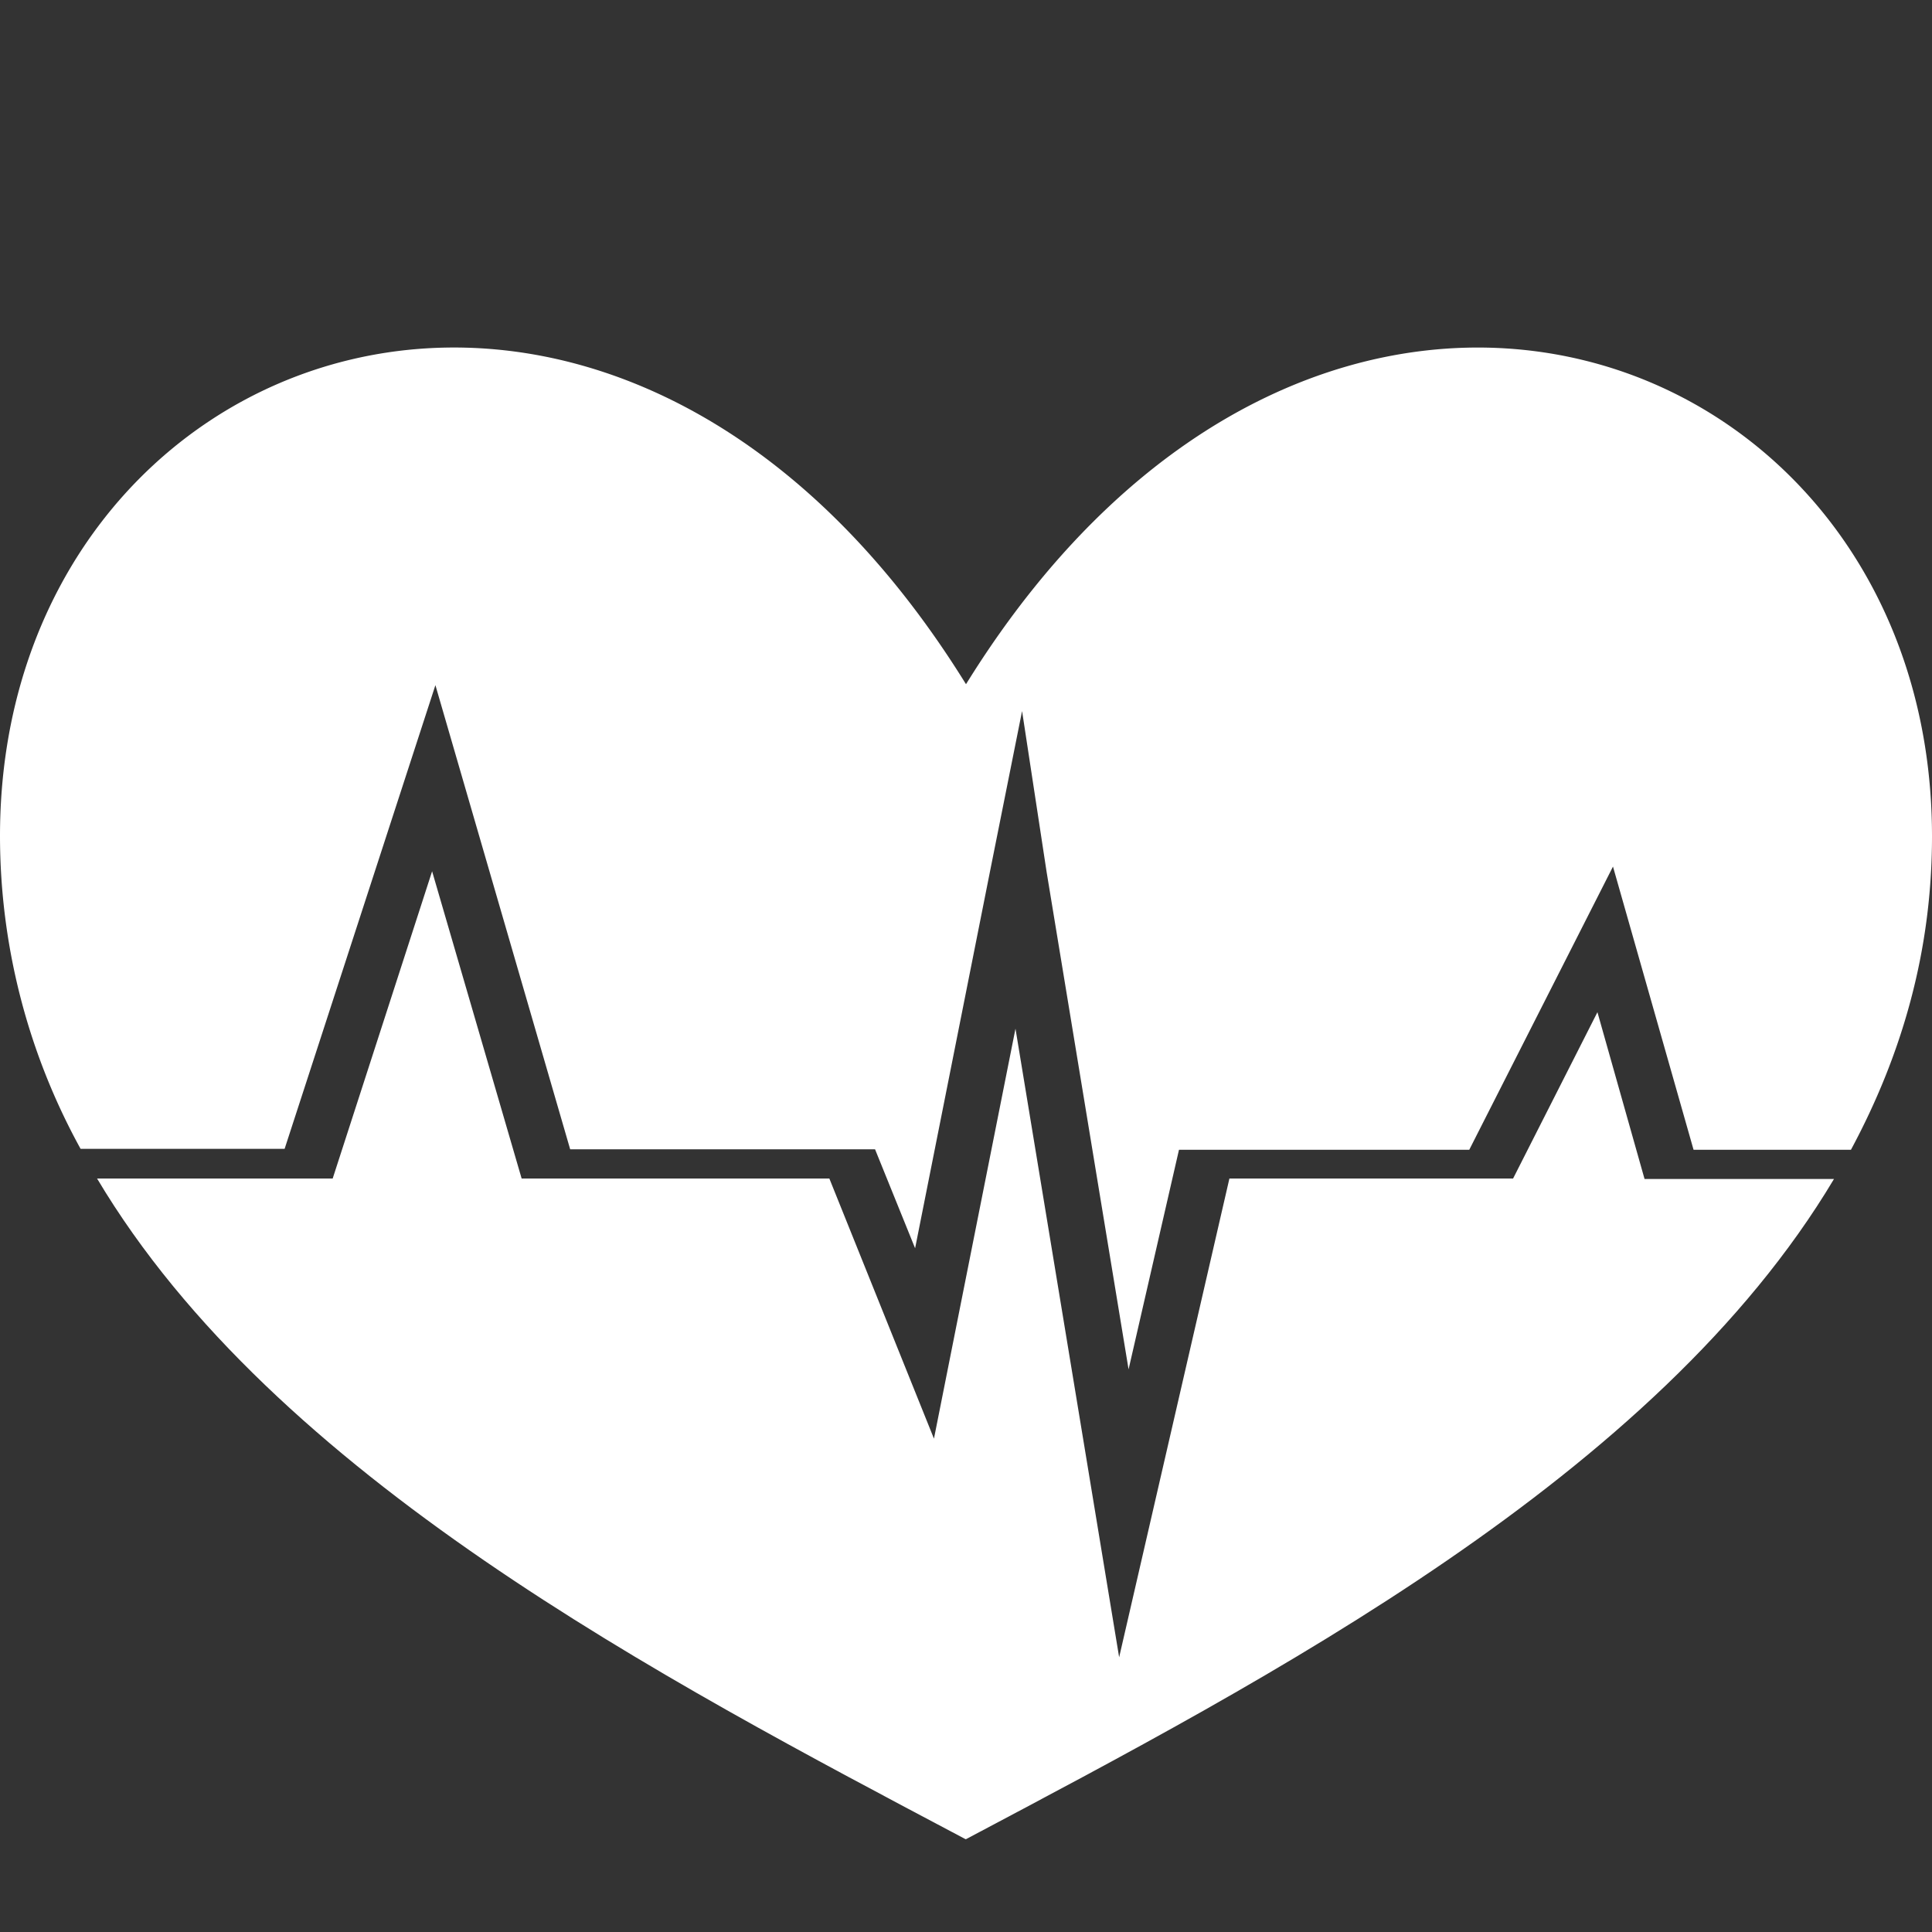
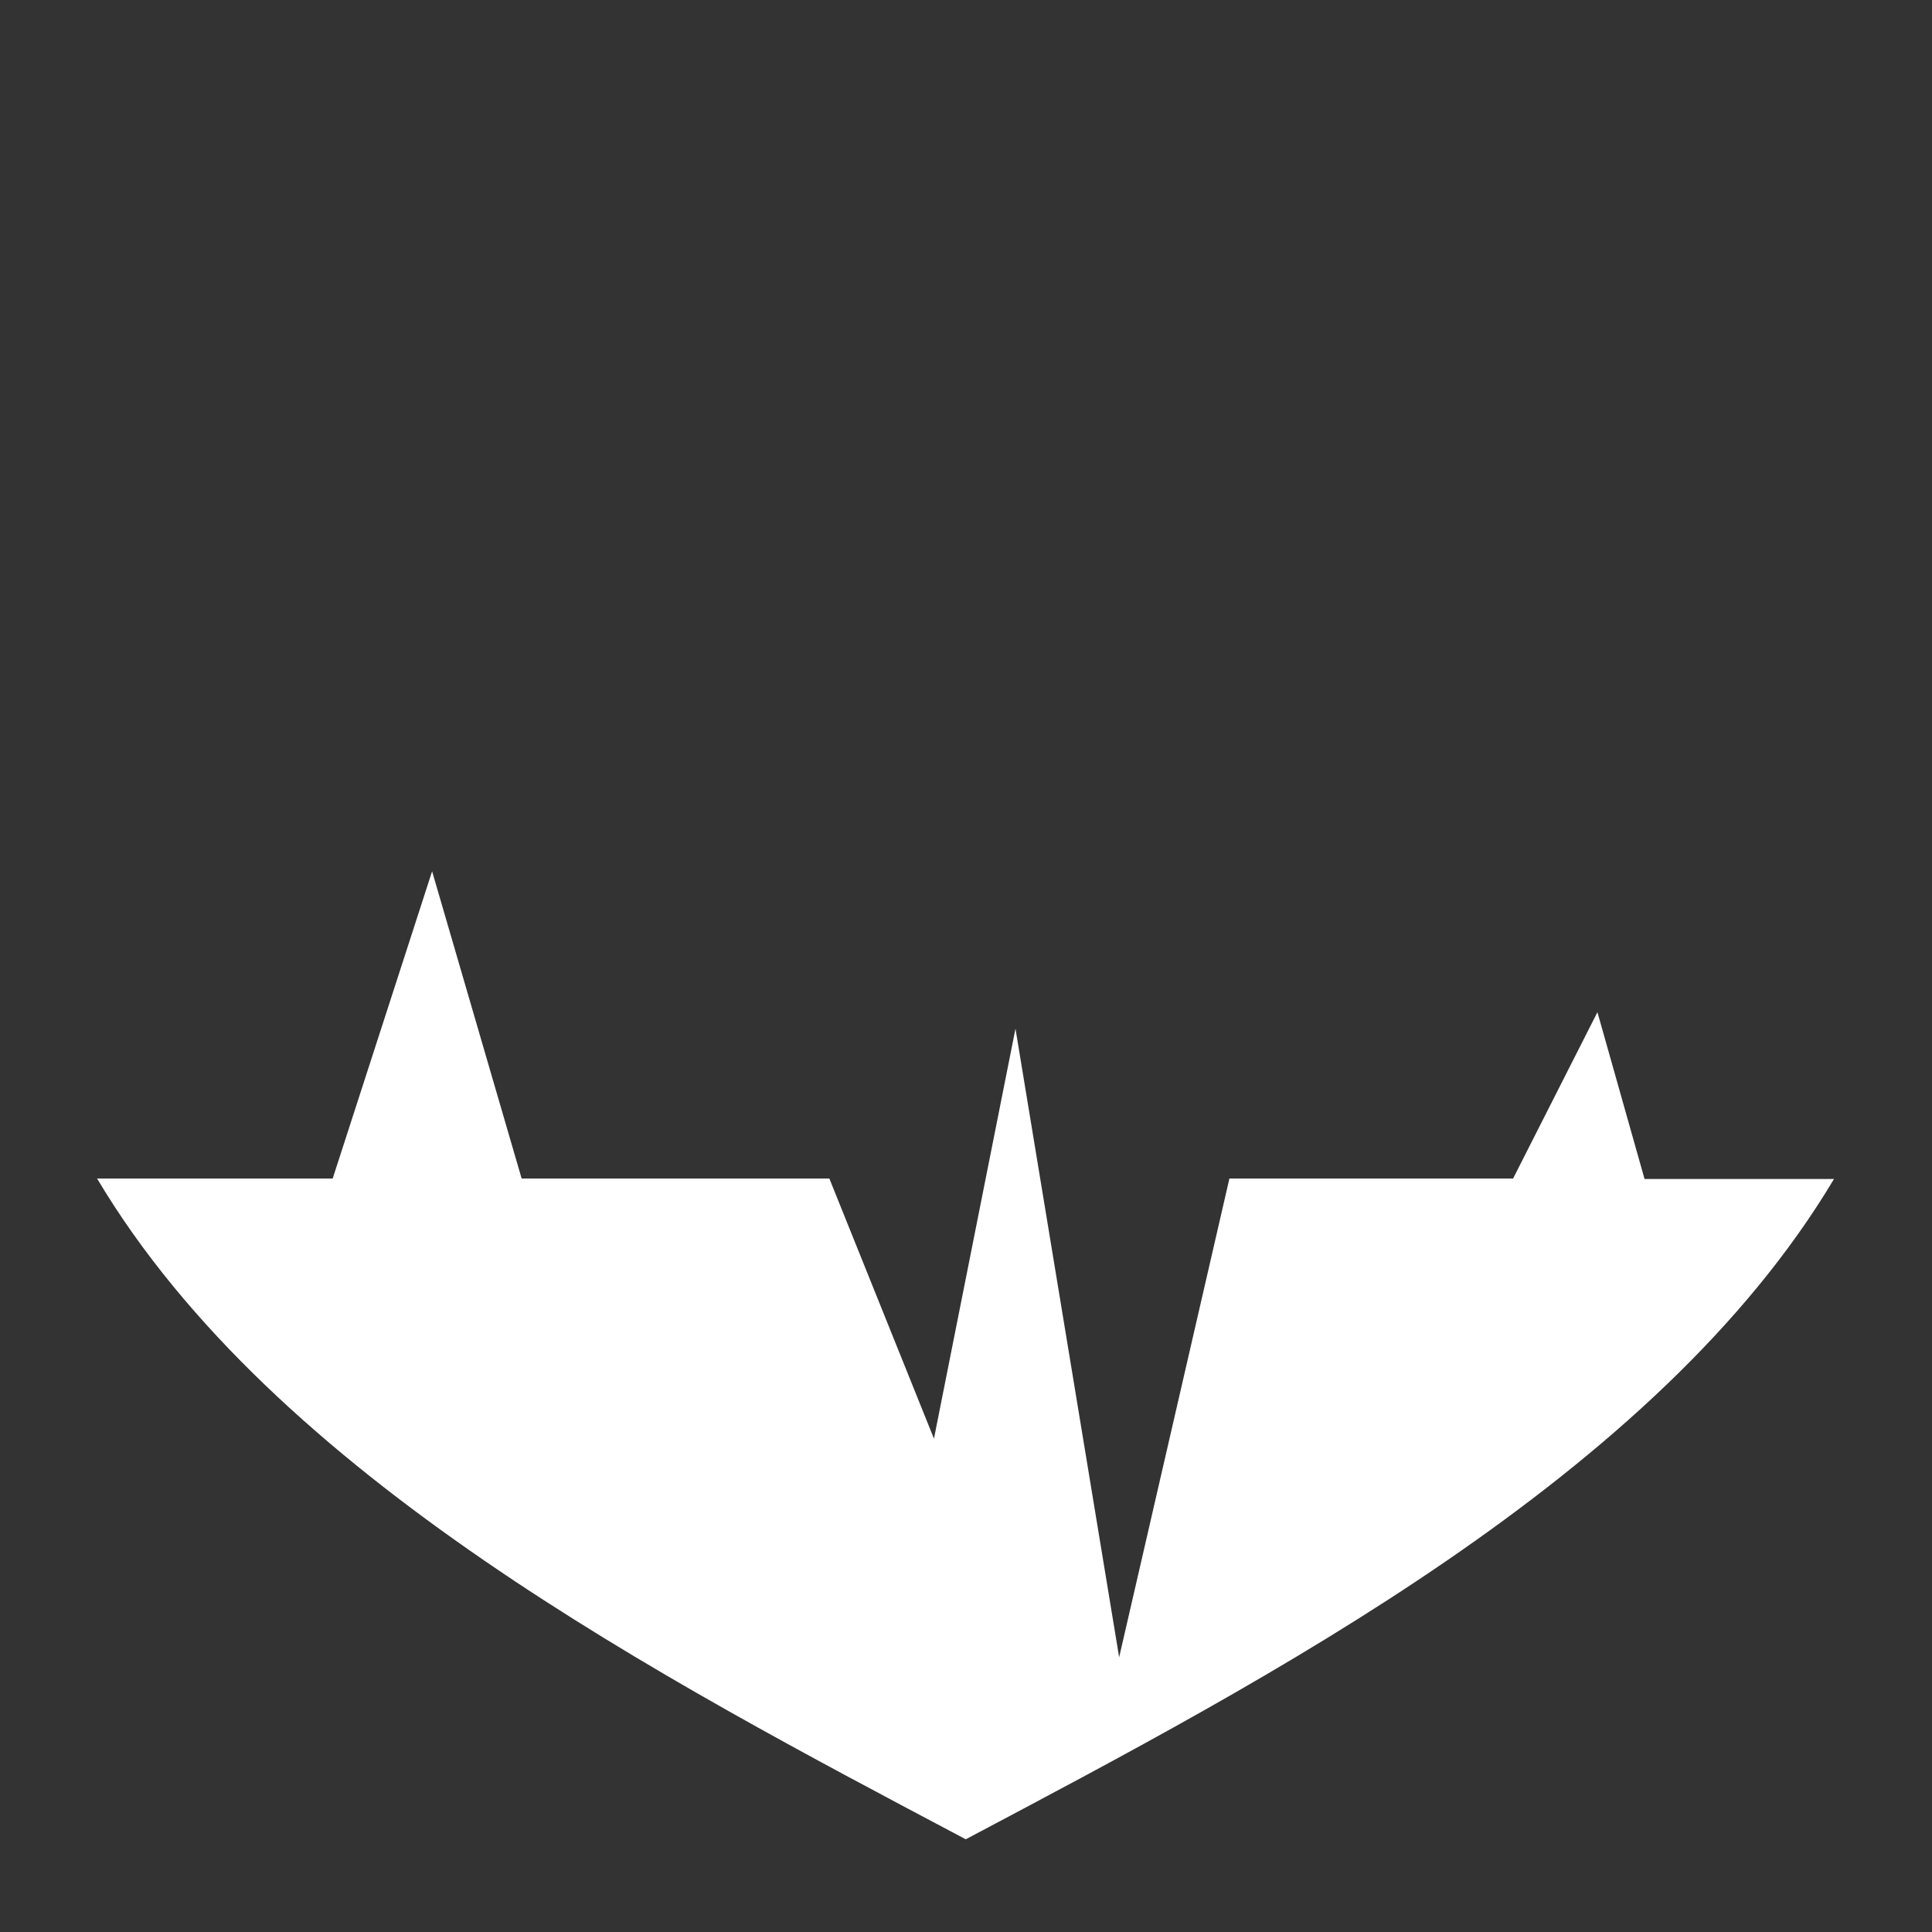
<svg xmlns="http://www.w3.org/2000/svg" id="Capa_1" data-name="Capa 1" viewBox="0 0 410 410">
  <rect x="0" y="0" width="410" height="410" fill="#333333" stroke="none" />
  <title>2</title>
-   <path d="M92.4,145.4L121,243.9h64.7l8.5,21,15.9-80,6.8-34,5.2,34.1,17.4,105.6L250.2,244h61.6l30.5-60.1L359.4,244h33.4c10.8-20.1,17.2-42.1,17.2-66.5,0-105.6-130-153.4-205-32.3C130,24.1,0,71.9,0,177.4a137.7,137.7,0,0,0,17.1,66.4H60.4Z" fill="#fff" />
  <path d="M339,214.8l-17.9,35.3H260.9L237.5,351.7l-22-133.4-17.3,87L176,250.1H110.7l-19-65.2L70.6,250.1h-50c37.7,63.3,119.9,106.1,184.3,140.2H205c64.3-34.1,146.5-76.9,184.2-140.1H349Z" fill="#fff" />
</svg>